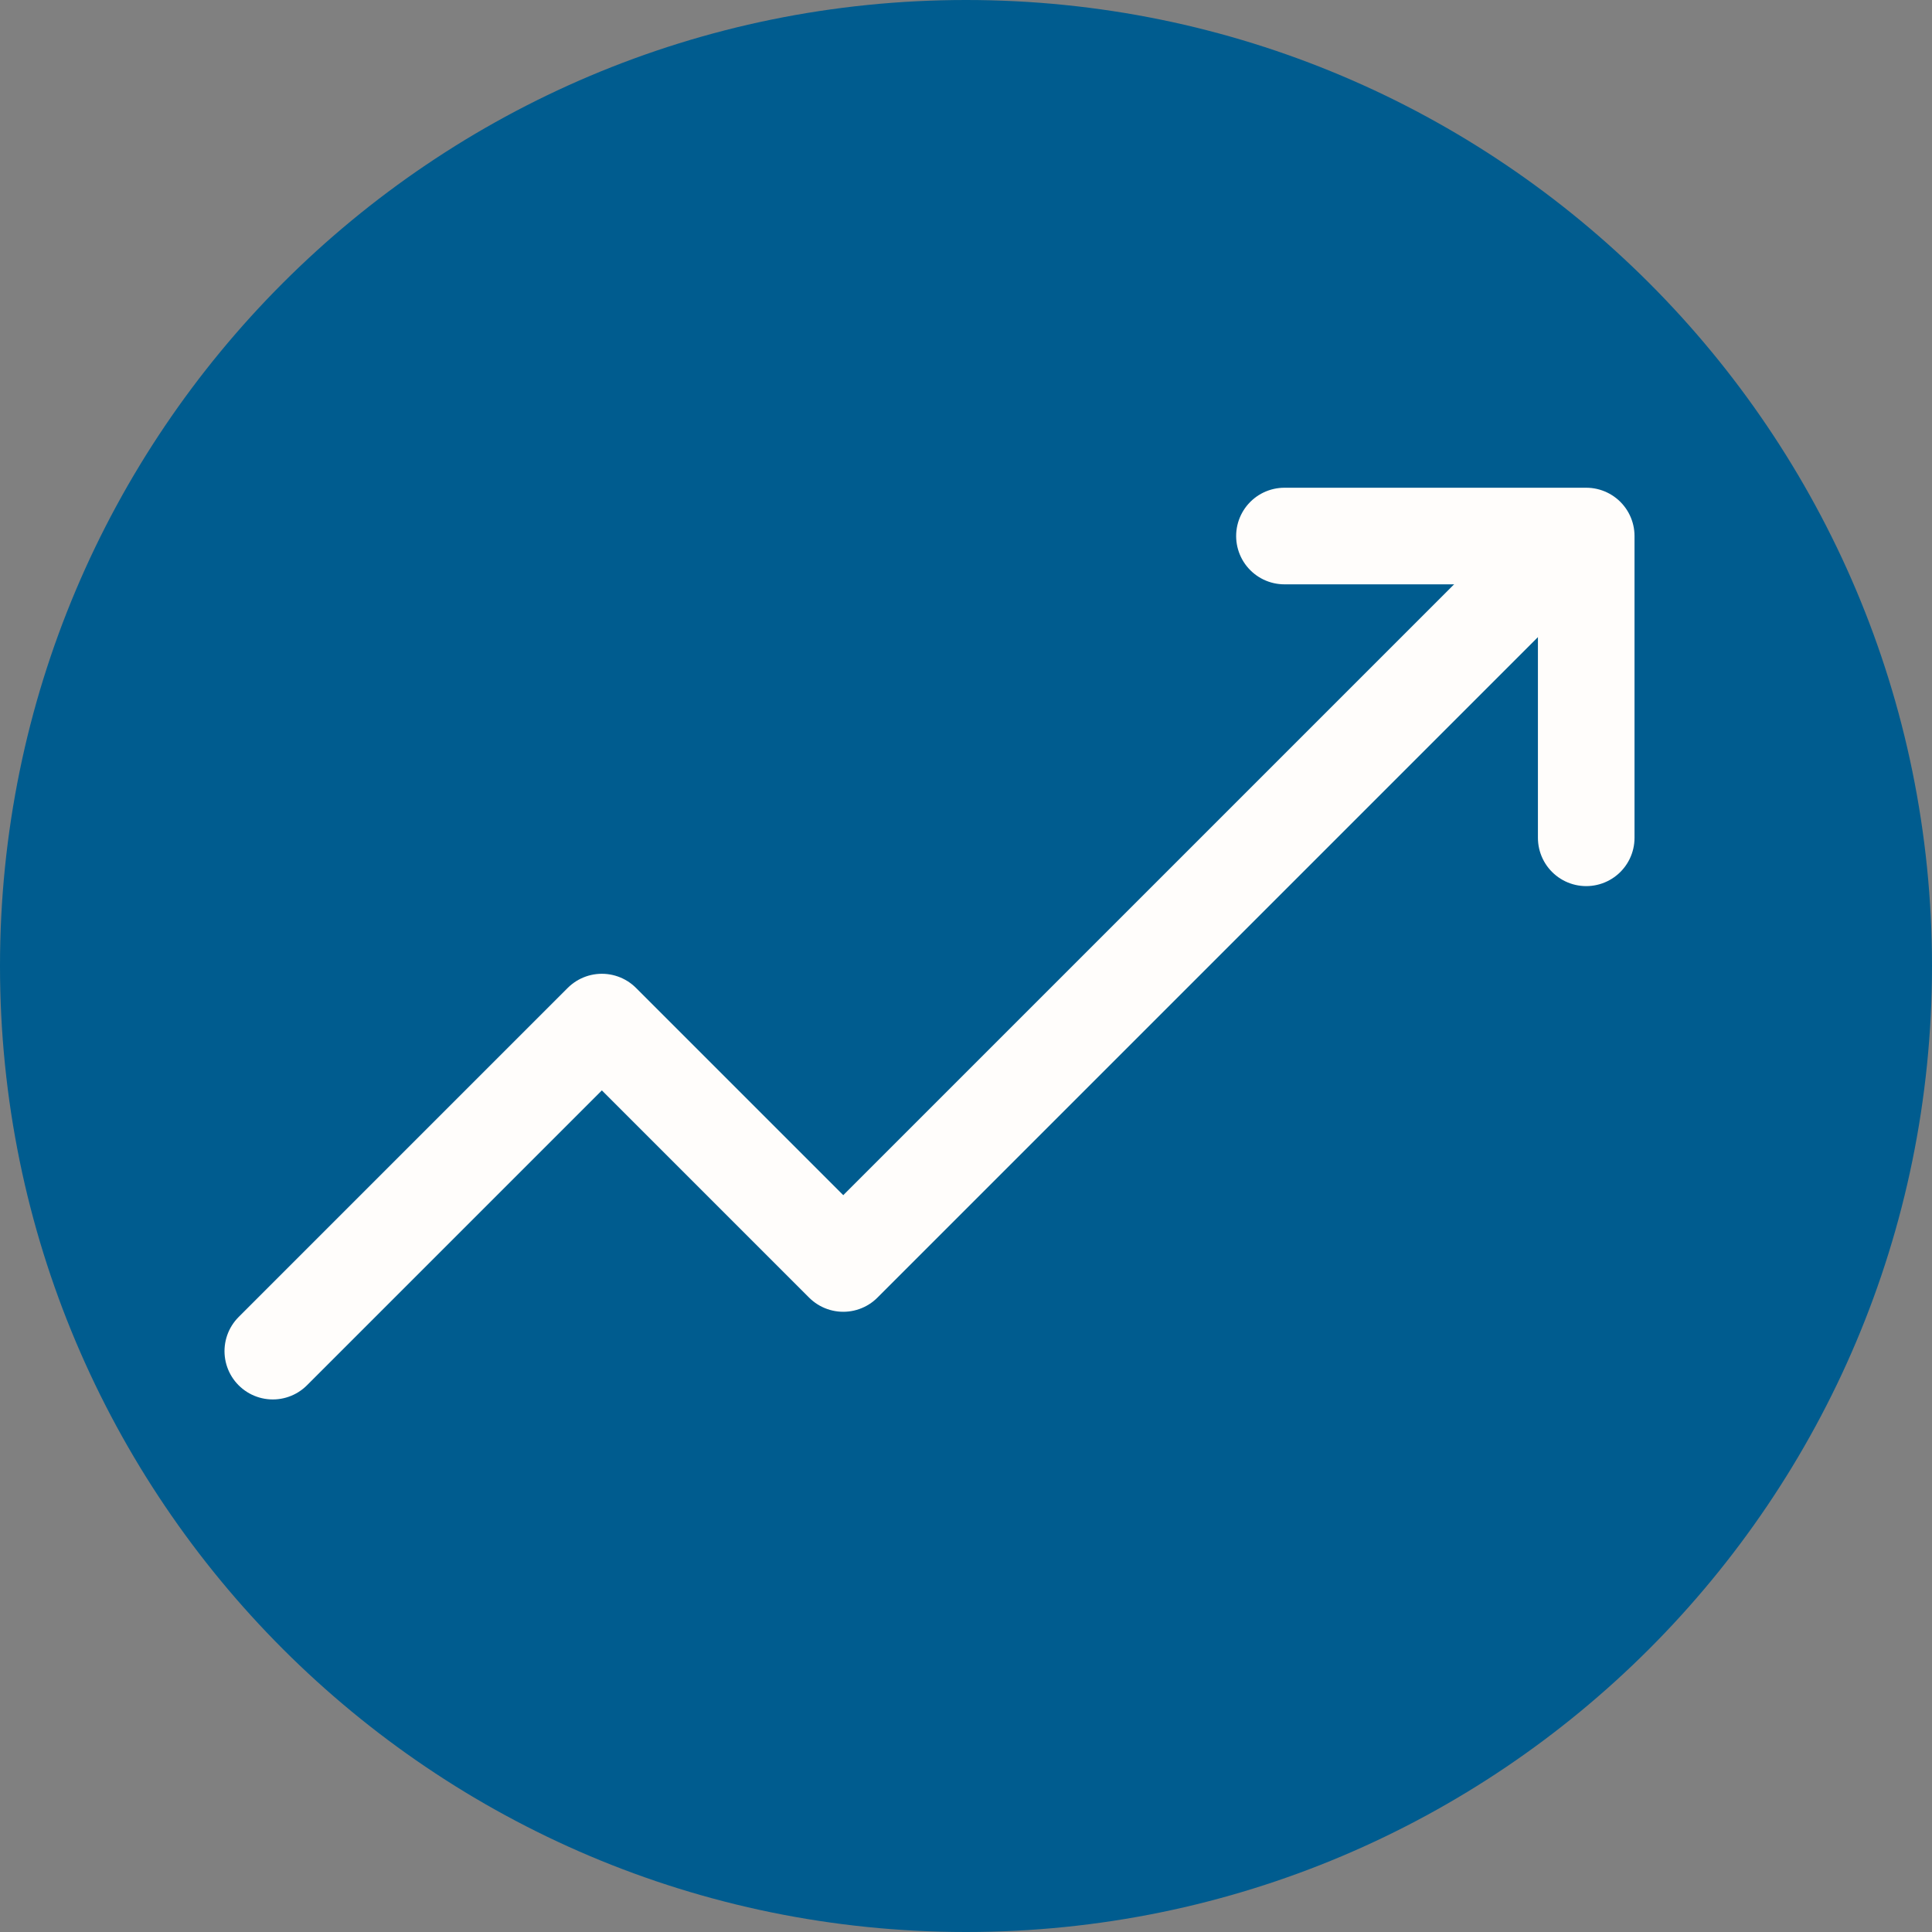
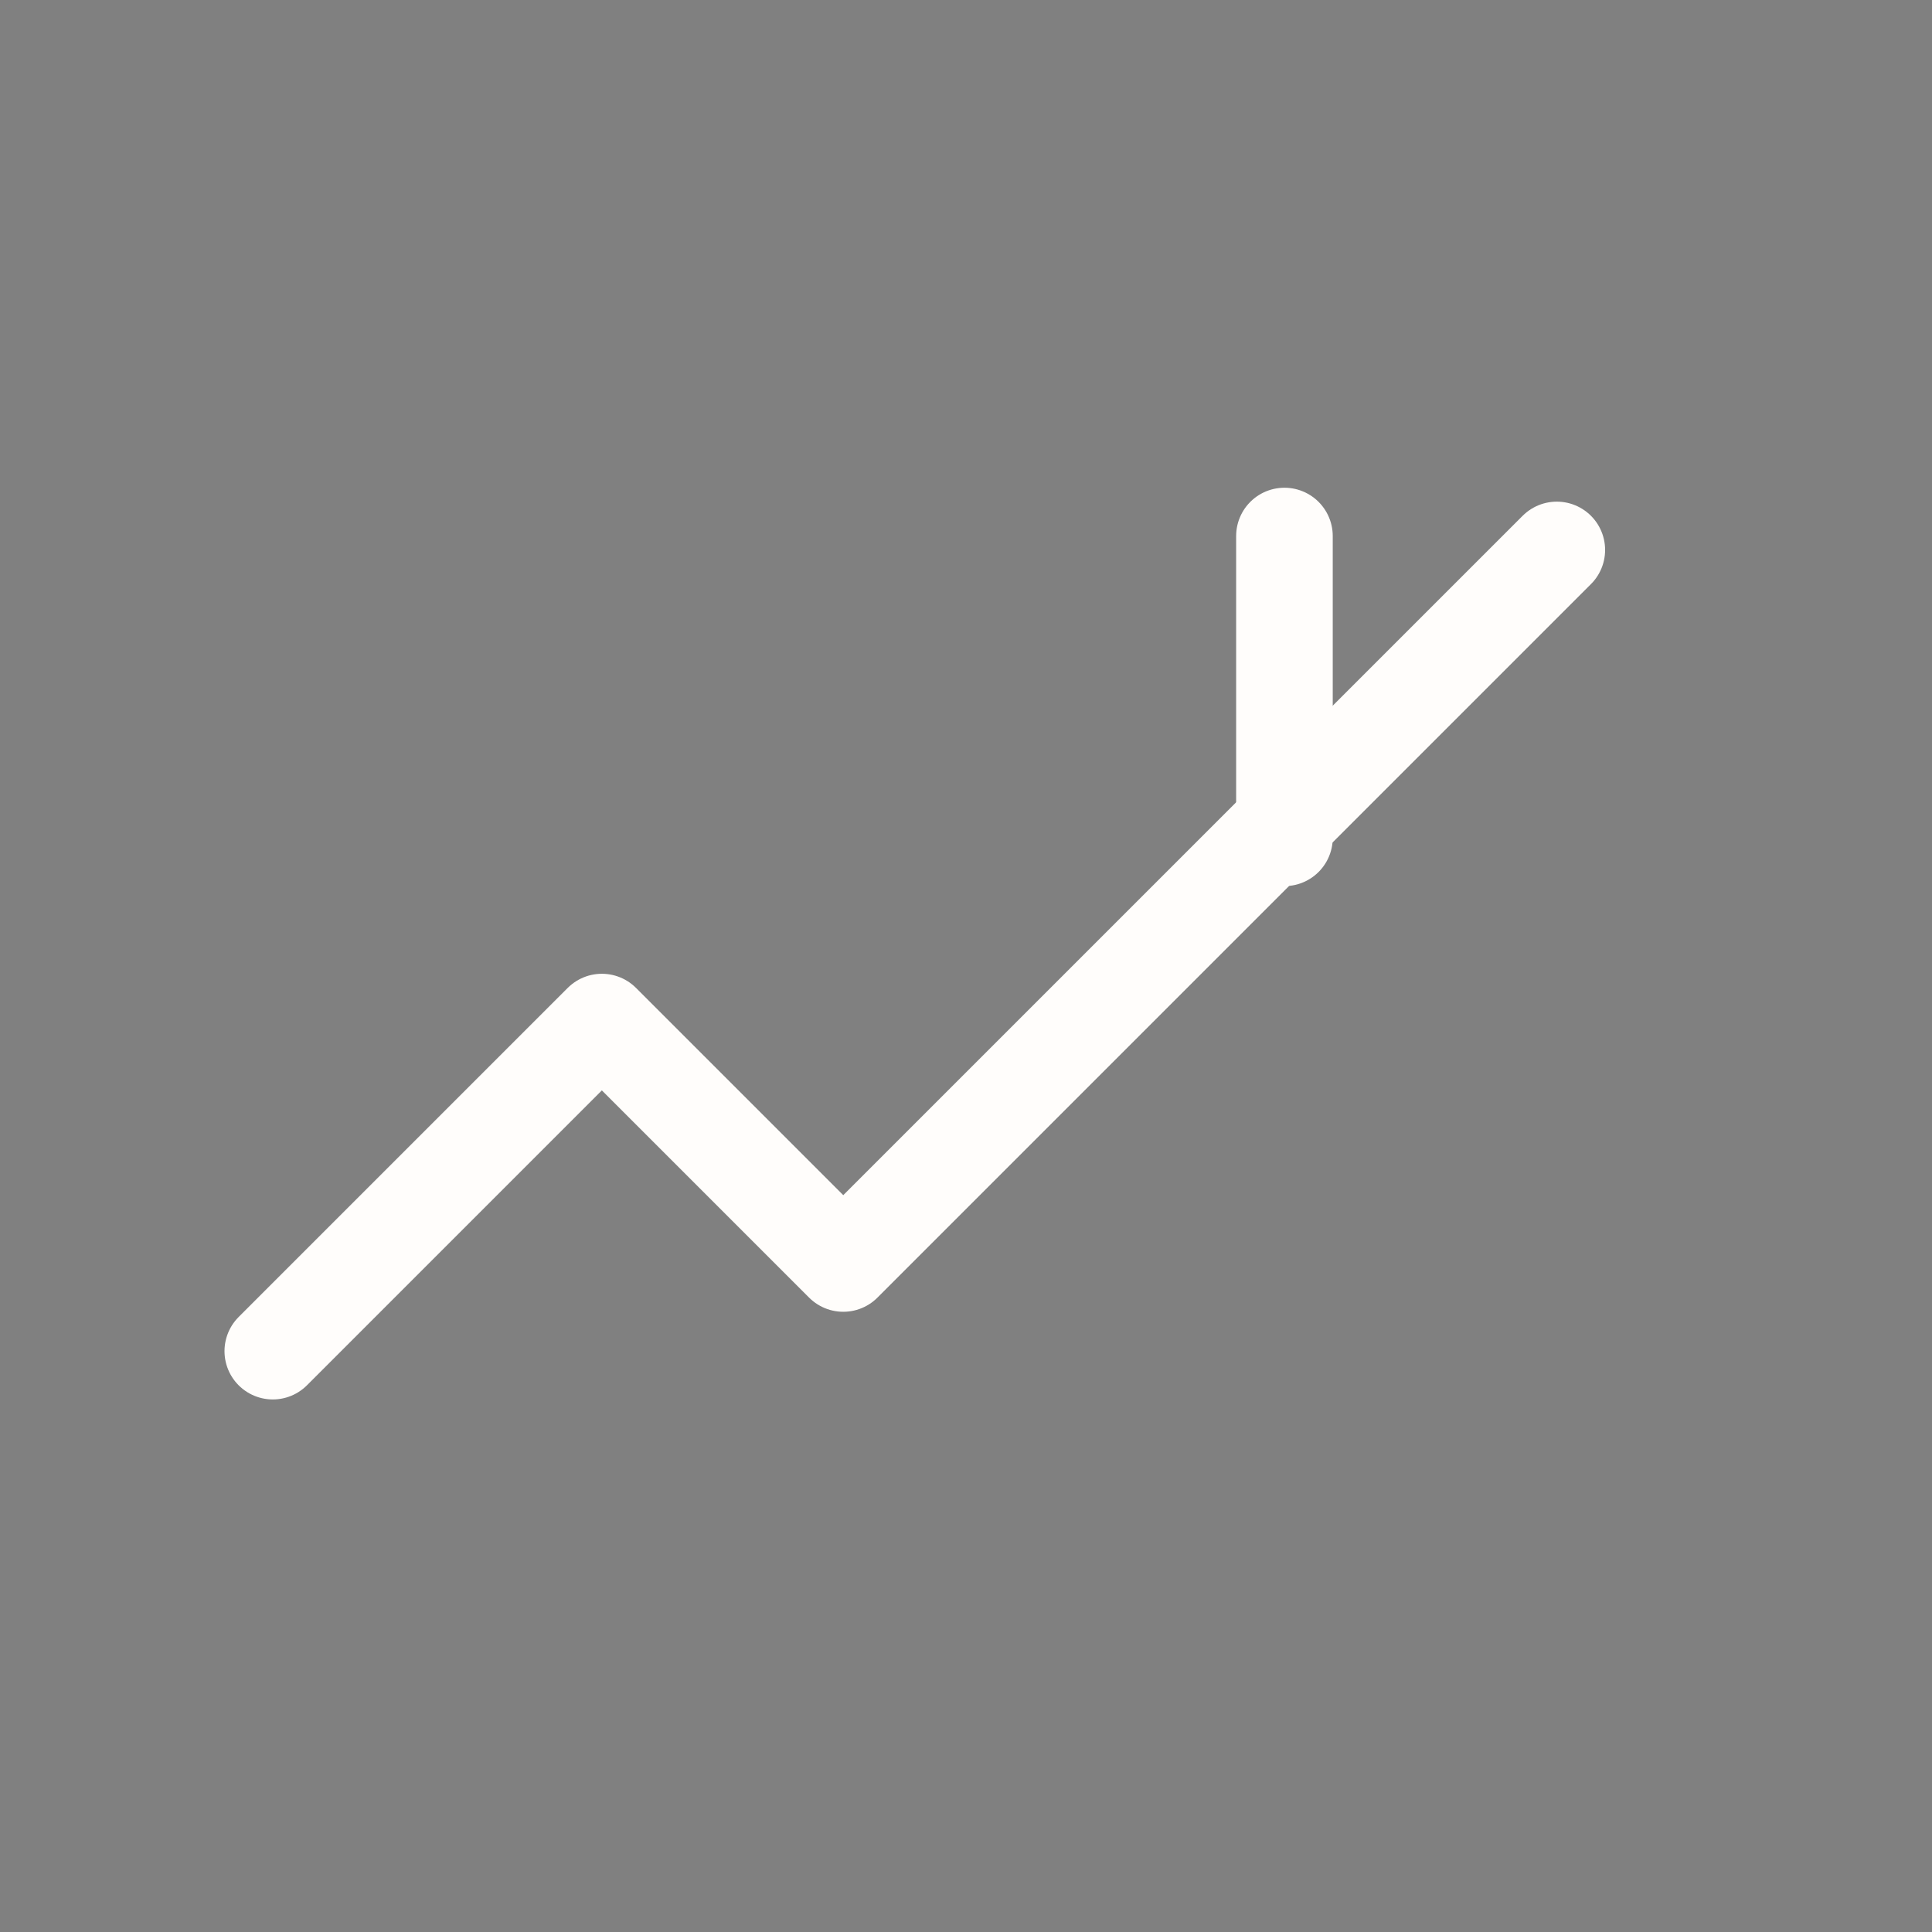
<svg xmlns="http://www.w3.org/2000/svg" height="40" viewBox="0 0 40 40" width="40">
  <rect x="0" y="0" width="40" height="40" fill="#808080" stroke="none" />
-   <path d="m20 40c11.046 0 20-8.954 20-20s-8.954-20-20-20-20 8.954-20 20 8.954 20 20 20z" fill="#005c8f" fill-rule="evenodd" />
  <g fill="none" stroke="#fffdfb" stroke-linecap="round" stroke-linejoin="round" stroke-width="2">
    <path d="m0 16.588 6.813-6.813 4.998 4.998 14.773-14.773" transform="translate(5.648 11.386)" />
-     <path d="m0 0h6.248v6.248" transform="translate(26.593 11.098)" />
+     <path d="m0 0v6.248" transform="translate(26.593 11.098)" />
  </g>
</svg>